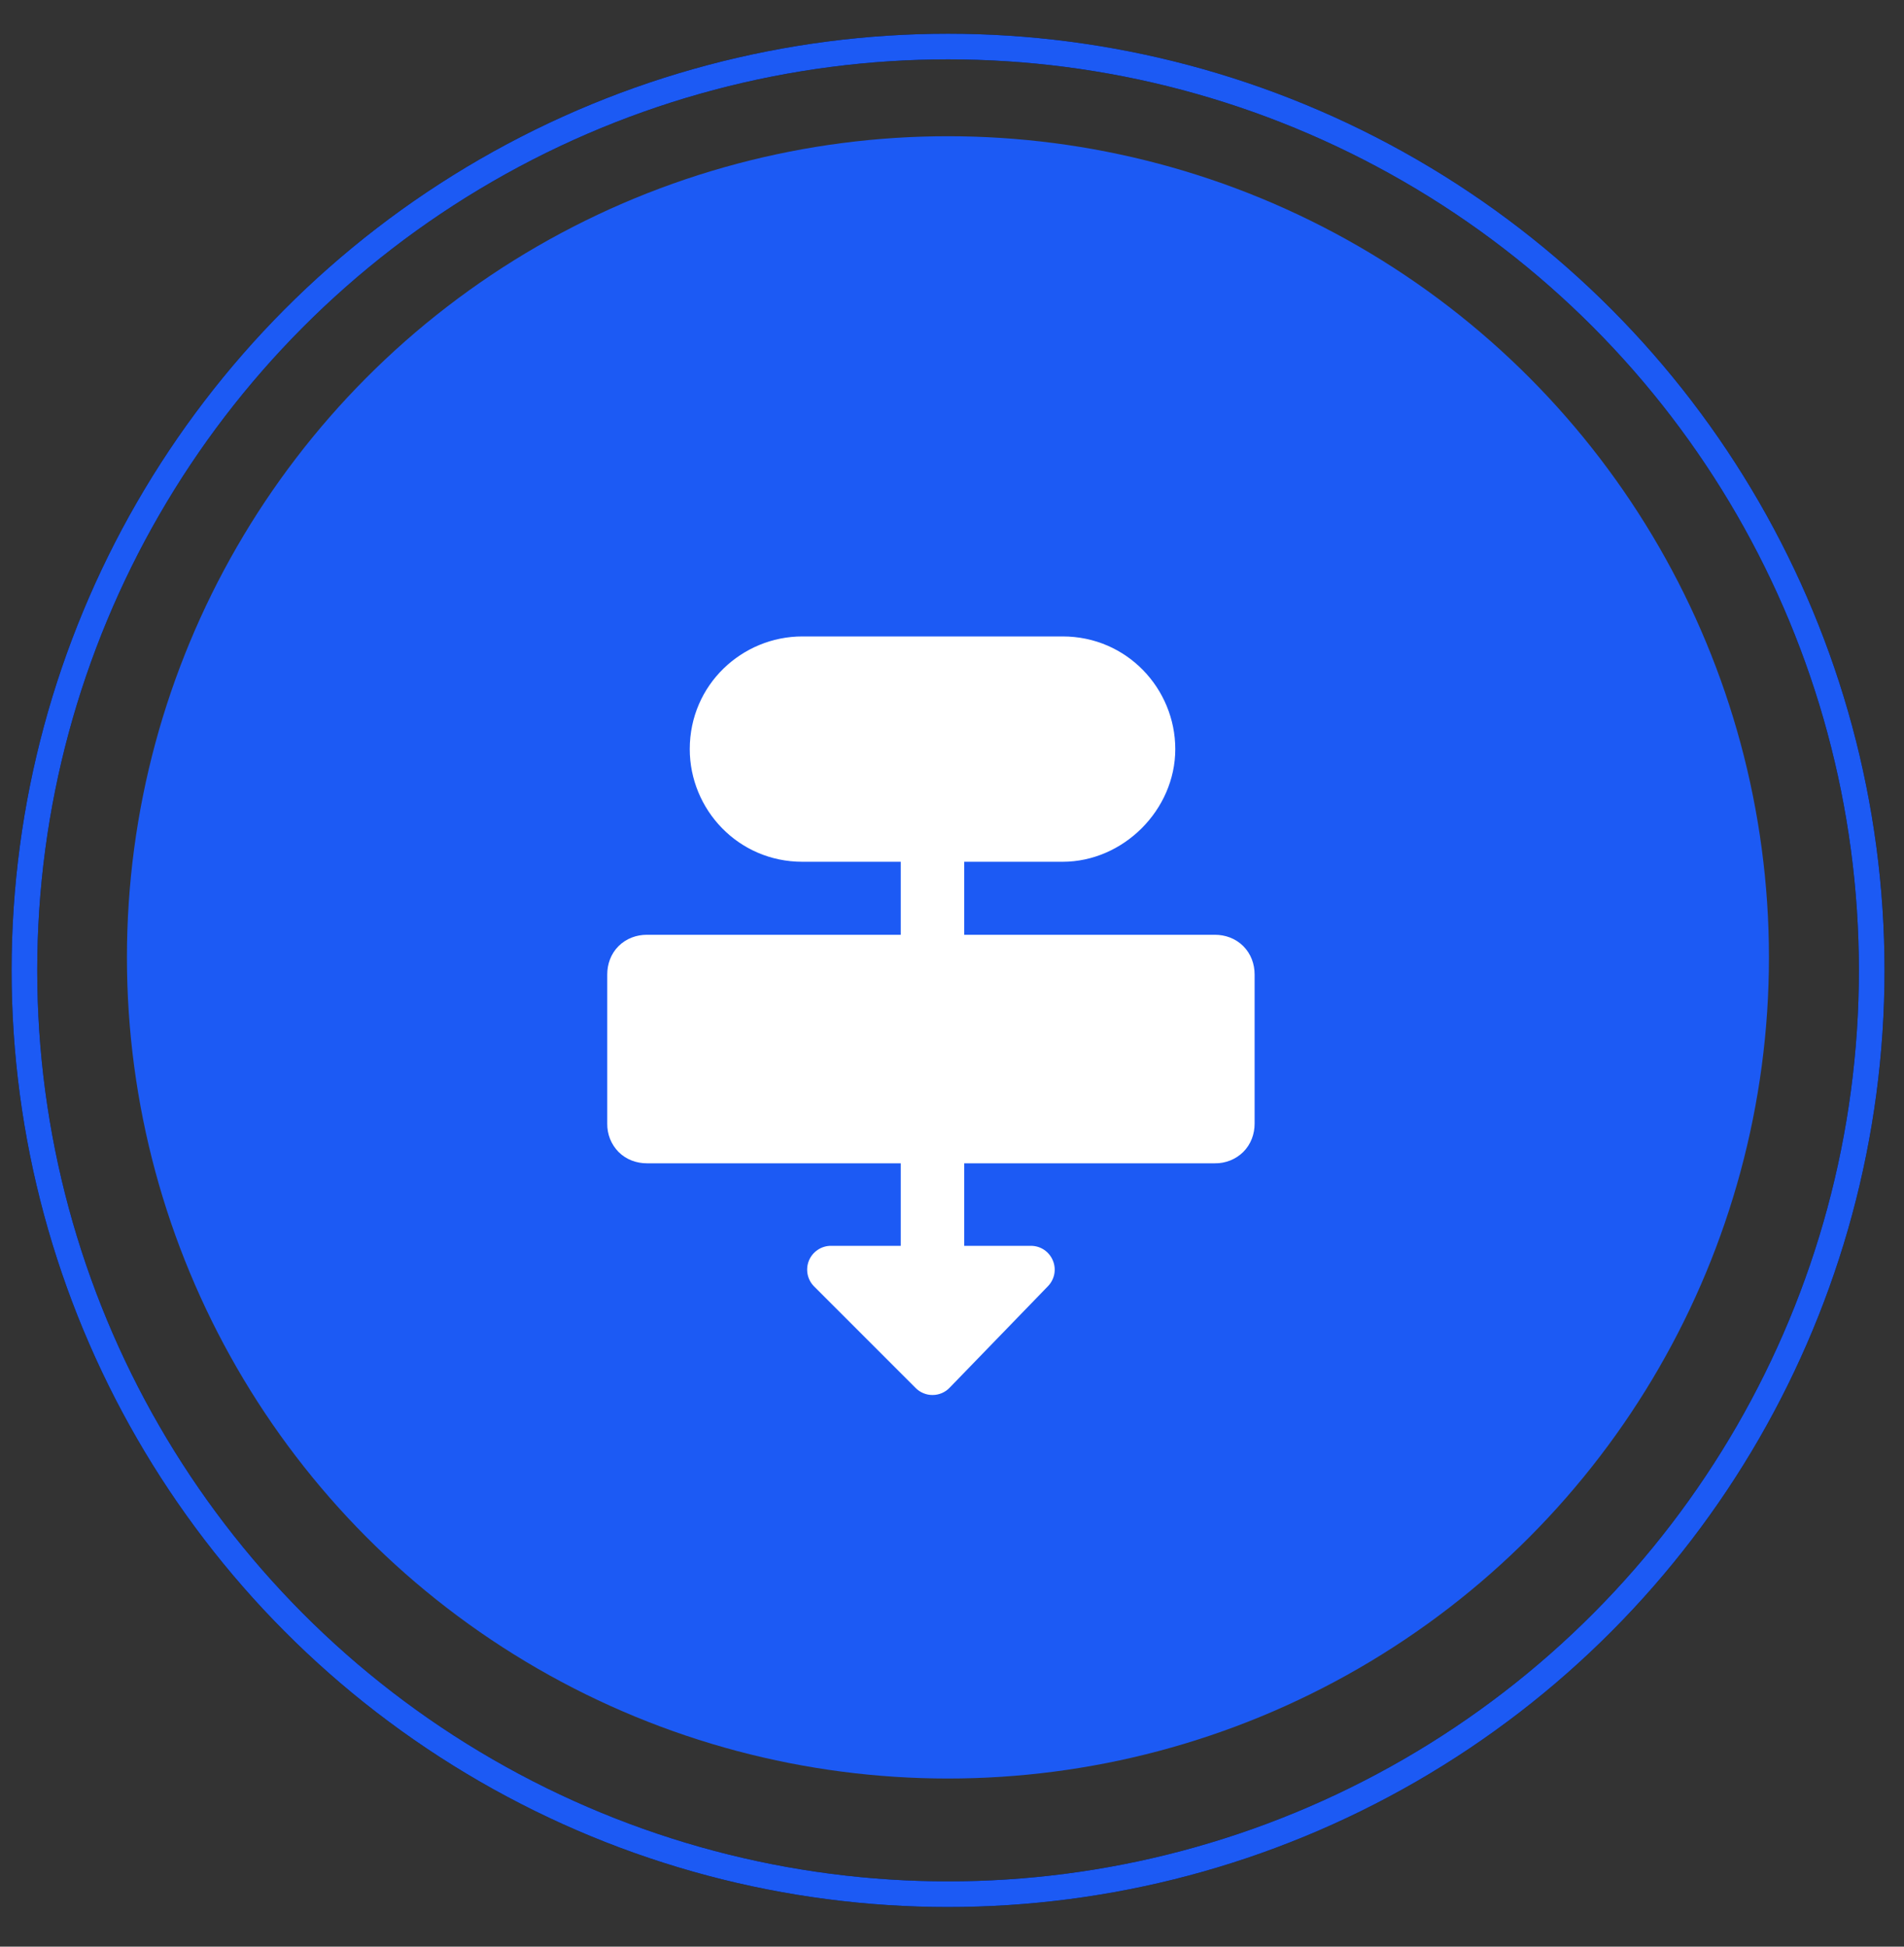
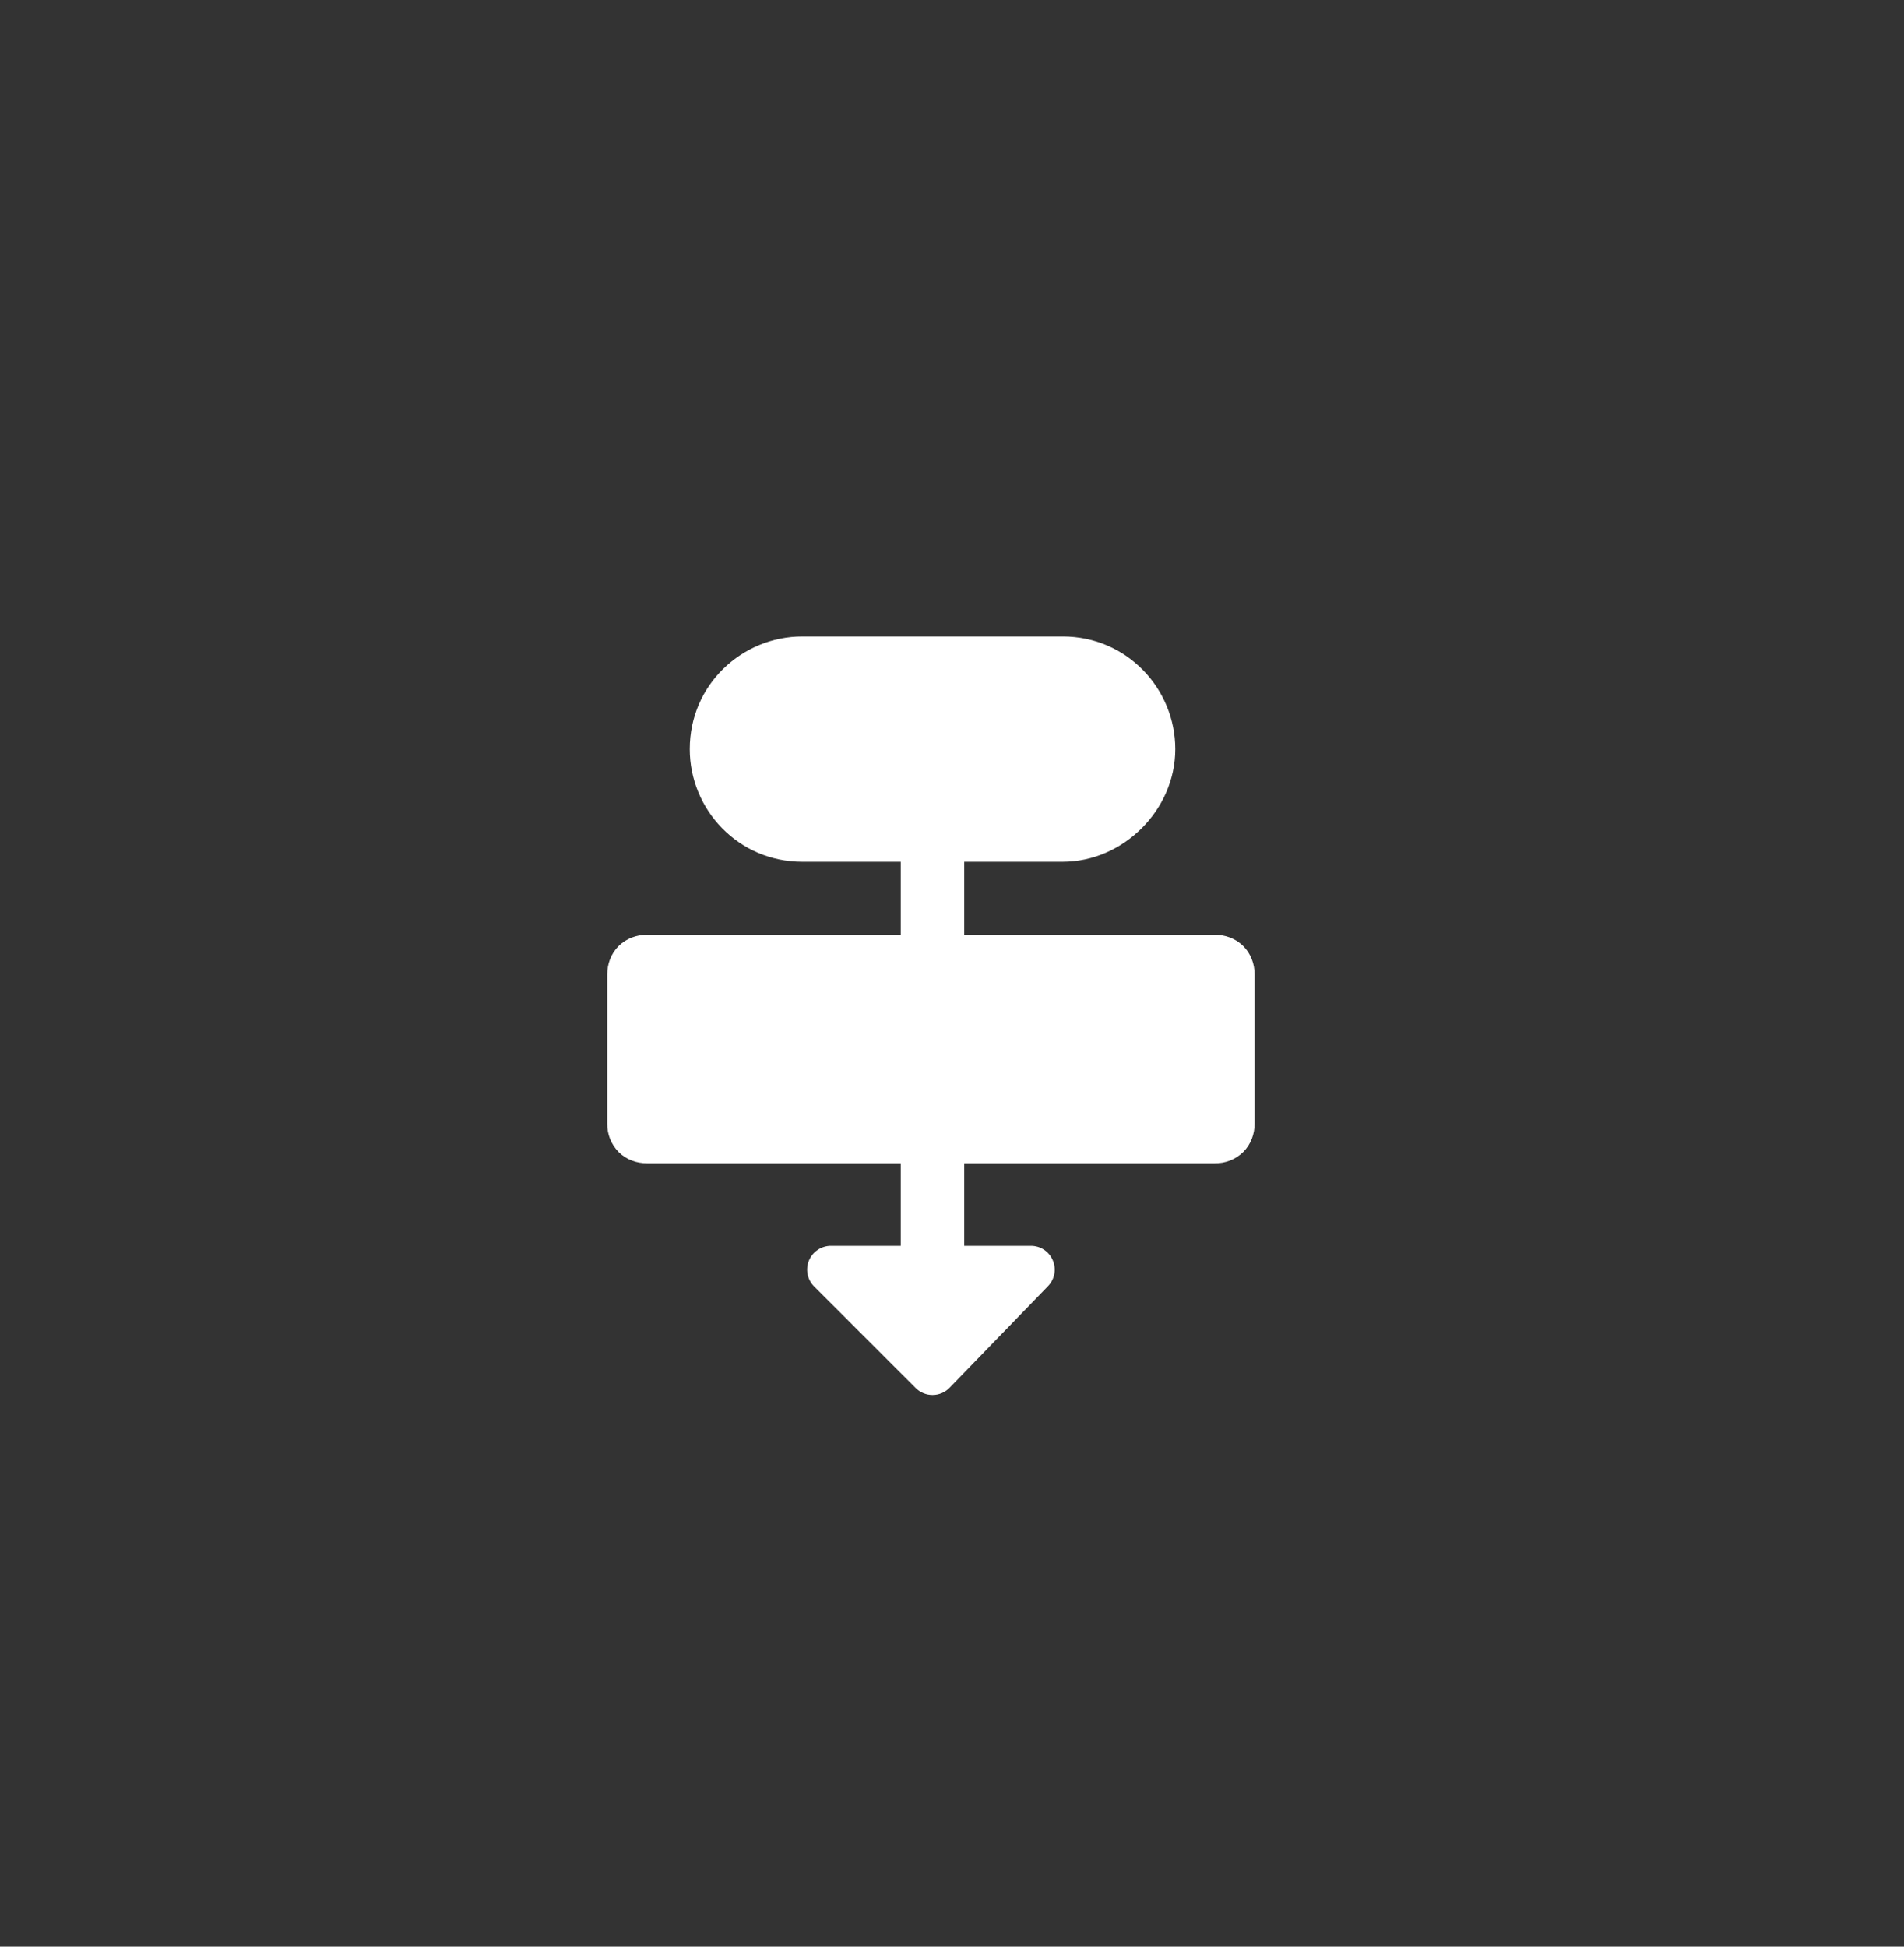
<svg xmlns="http://www.w3.org/2000/svg" width="45" height="46" viewBox="0 0 45 46" fill="none">
  <rect x="0" y="0" width="45" height="46" fill="#333333" stroke="none" />
-   <circle cx="22.404" cy="22.623" r="19.404" fill="#1C5AF4" />
  <path fill-rule="evenodd" clip-rule="evenodd" d="M25.114 20.364H22.789V22.089H28.714C28.954 22.089 29.199 22.172 29.384 22.357C29.569 22.542 29.652 22.786 29.652 23.027V26.552C29.652 26.792 29.569 27.036 29.384 27.221C29.296 27.308 29.191 27.376 29.076 27.422C28.961 27.468 28.838 27.491 28.714 27.489H22.789V29.439H24.364C24.475 29.439 24.583 29.471 24.675 29.532C24.767 29.593 24.839 29.68 24.882 29.782C24.926 29.884 24.938 29.996 24.918 30.105C24.897 30.213 24.845 30.314 24.768 30.393L22.443 32.793C22.392 32.847 22.329 32.889 22.261 32.919C22.192 32.948 22.118 32.964 22.043 32.964C21.969 32.965 21.895 32.951 21.826 32.922C21.756 32.894 21.694 32.852 21.641 32.799L19.241 30.399C19.162 30.32 19.109 30.22 19.087 30.111C19.066 30.002 19.077 29.889 19.119 29.786C19.162 29.683 19.234 29.596 19.327 29.534C19.419 29.472 19.528 29.439 19.639 29.439H21.289V27.489H15.289C15.049 27.489 14.805 27.407 14.619 27.221C14.533 27.133 14.464 27.028 14.418 26.913C14.373 26.798 14.35 26.675 14.352 26.552V23.027C14.352 22.787 14.434 22.542 14.619 22.357C14.805 22.172 15.049 22.089 15.289 22.089H21.289V20.364H18.964C17.442 20.364 16.302 19.124 16.302 17.702C16.302 16.178 17.541 15.039 18.964 15.039H25.114C26.638 15.039 27.777 16.279 27.777 17.702C27.777 19.137 26.55 20.364 25.114 20.364Z" fill="white" />
-   <circle cx="22.407" cy="22.93" r="21.83" stroke="black" stroke-width="0.606" />
-   <circle cx="22.407" cy="22.93" r="21.83" stroke="#1C5AF4" stroke-width="0.606" />
</svg>